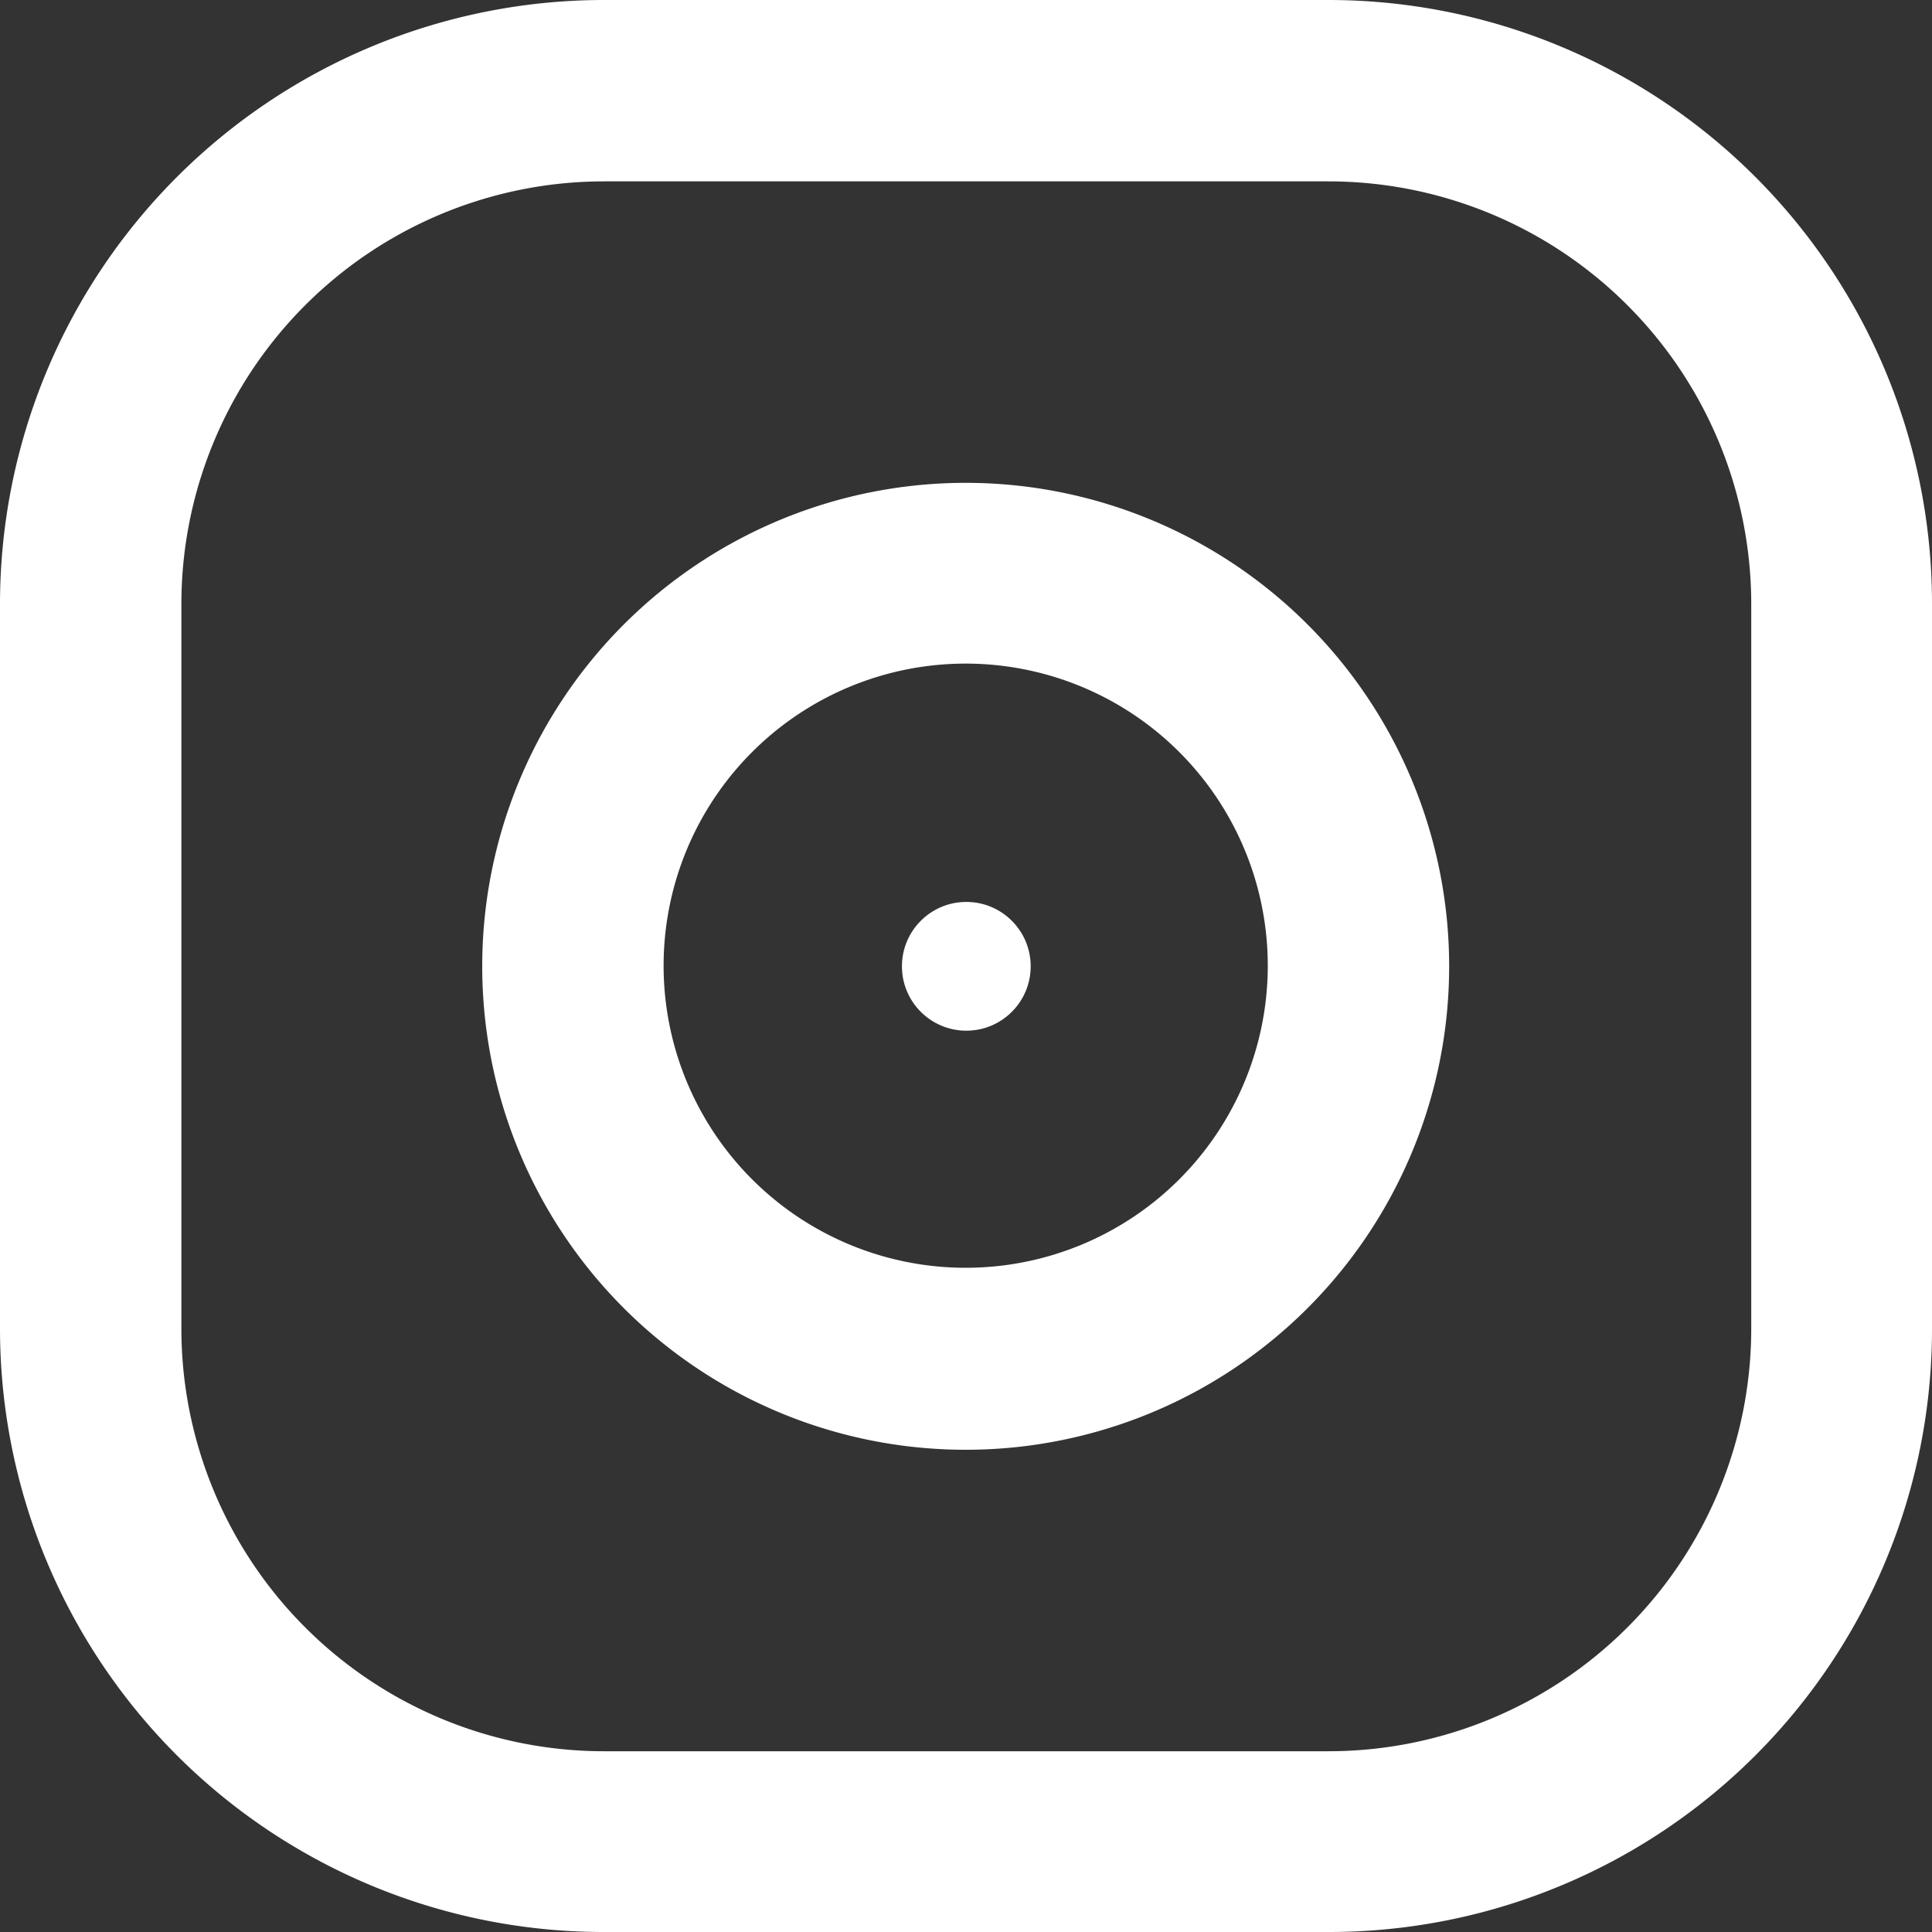
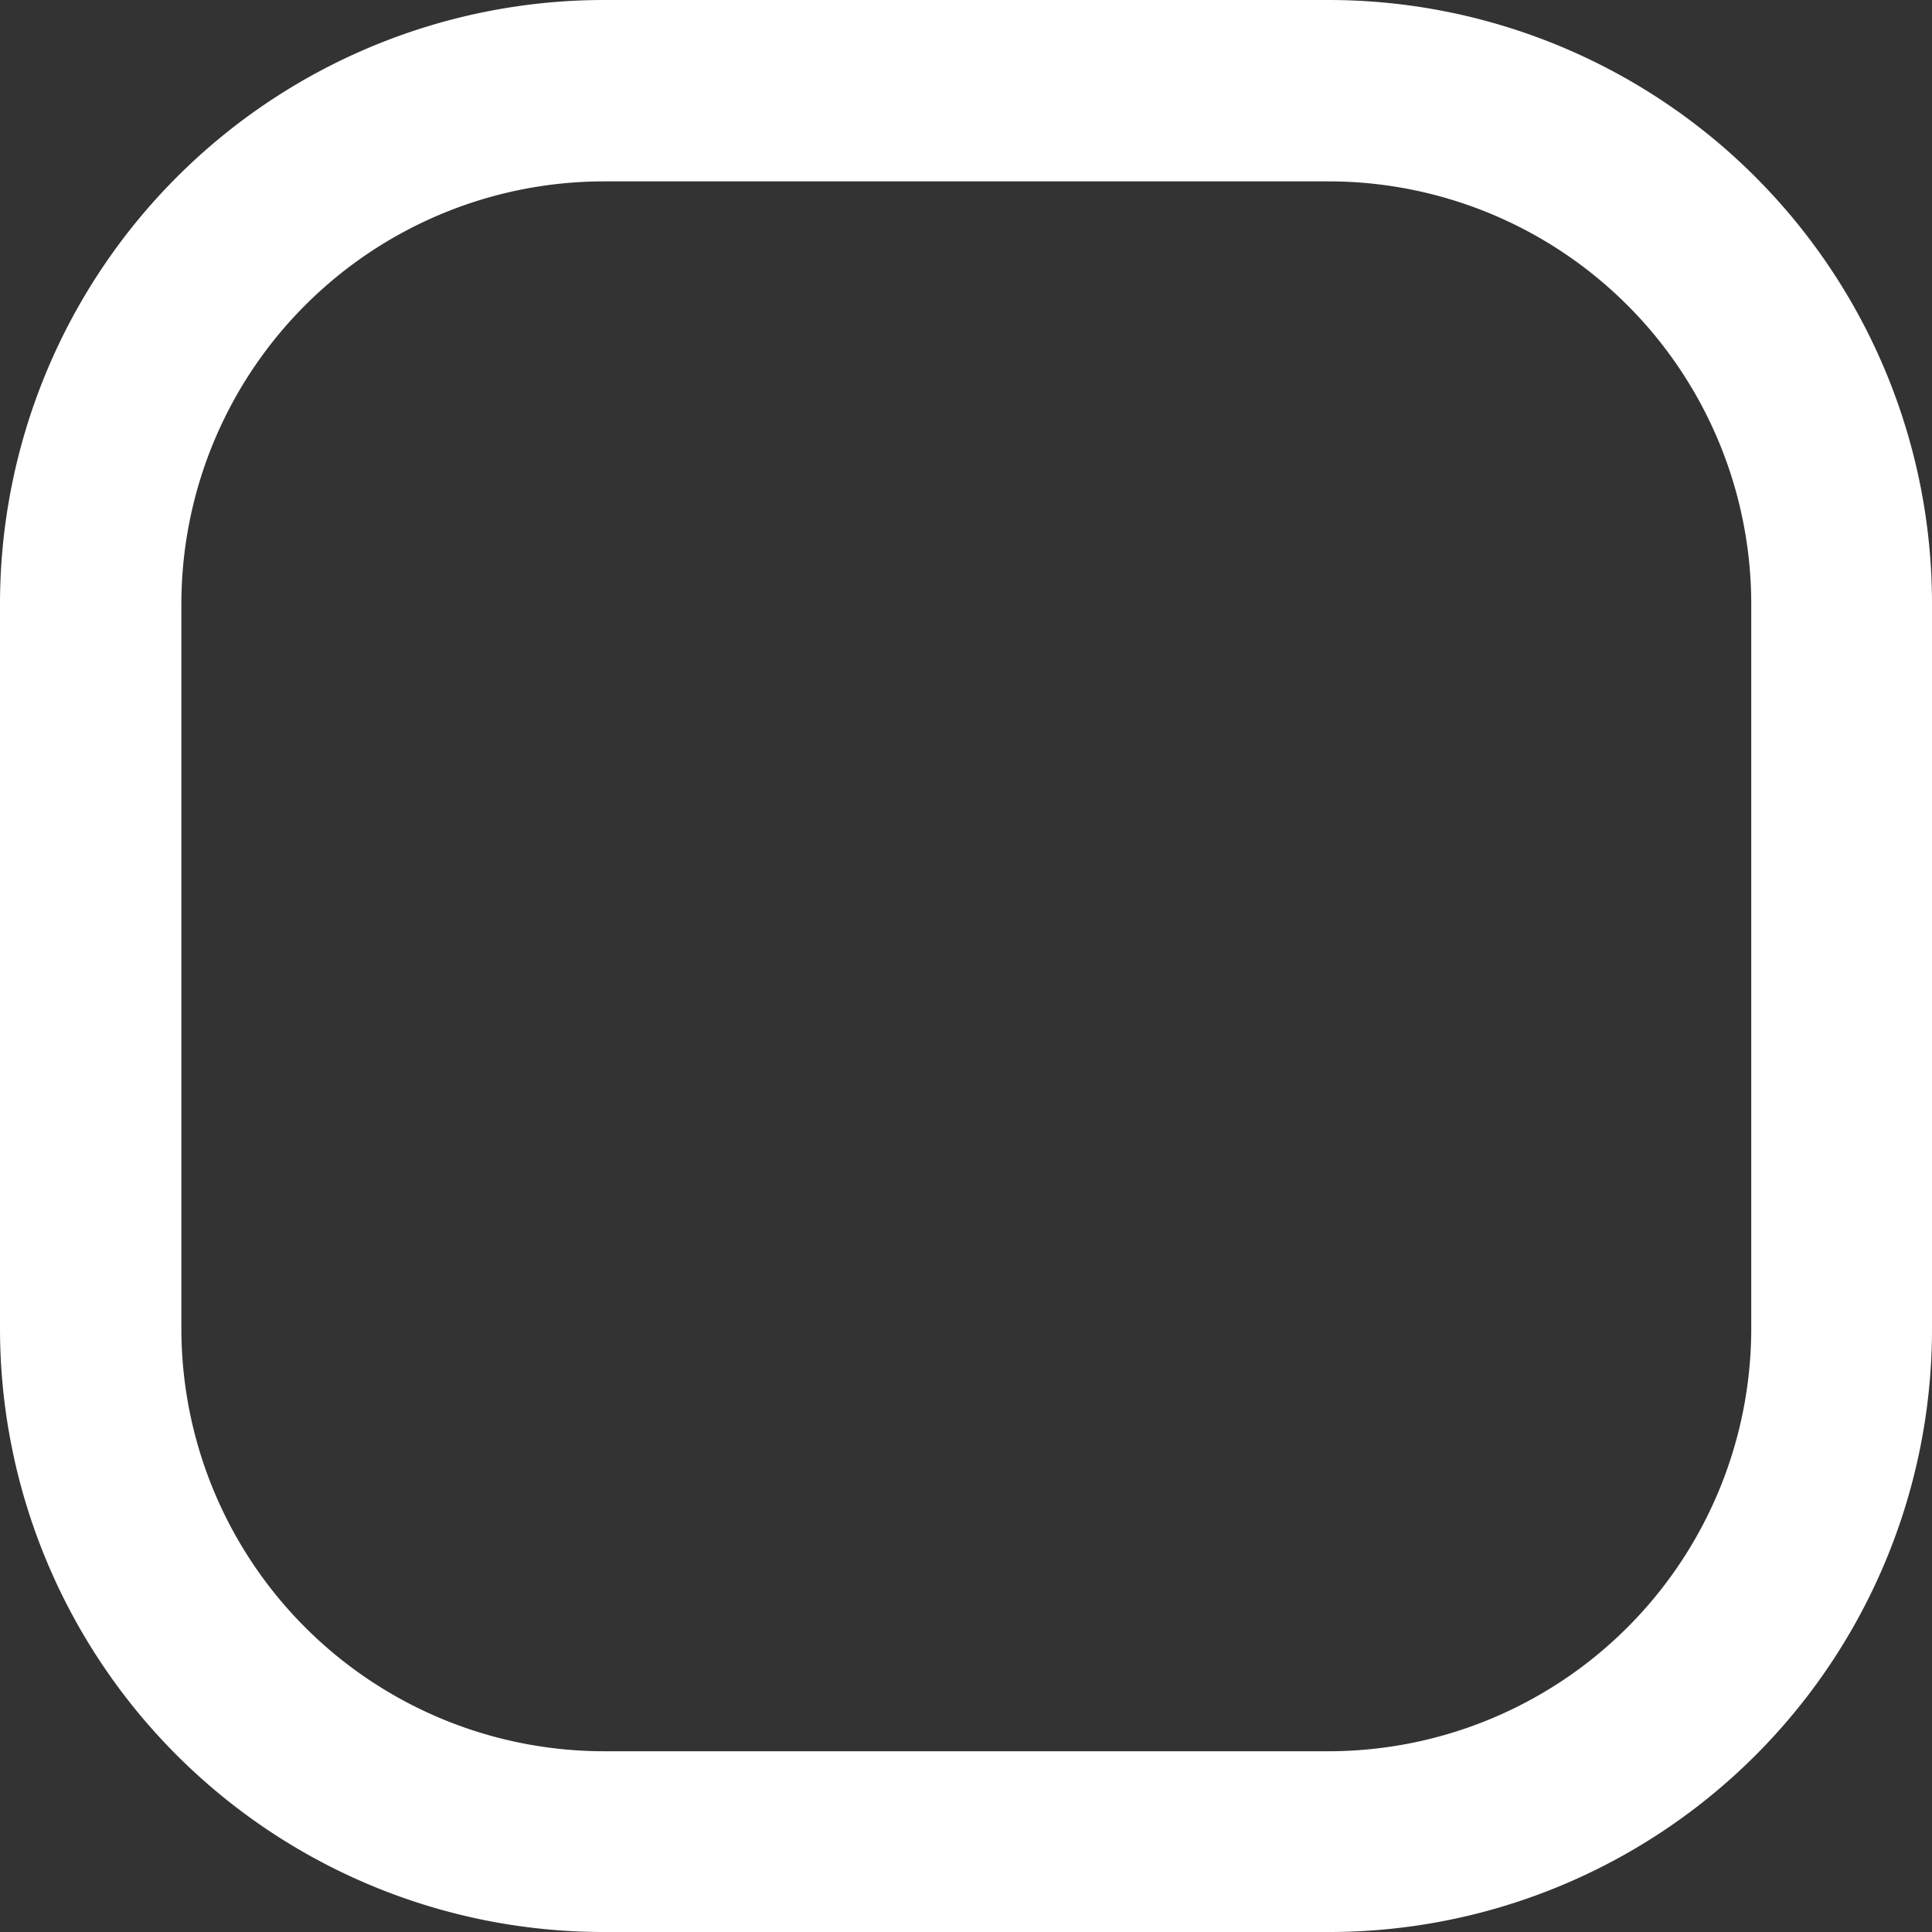
<svg xmlns="http://www.w3.org/2000/svg" viewBox="0 0 31.21 31.21">
  <rect x="0" y="0" width="31.21" height="31.21" fill="#333333" stroke="none" />
  <defs>
    <style>.cls-1{fill:#fff;}</style>
  </defs>
  <title>ico-instgram-footer</title>
  <g id="Livello_2" data-name="Livello 2">
    <g id="Livello_1-2" data-name="Livello 1">
      <path class="cls-1" d="M21.46,0H9.75A9.76,9.76,0,0,0,0,9.75V21.46a9.75,9.75,0,0,0,9.75,9.75H21.46a9.74,9.74,0,0,0,9.75-9.75V9.75A9.75,9.75,0,0,0,21.46,0Zm6.83,21.46a6.83,6.83,0,0,1-6.83,6.83H9.75a6.83,6.83,0,0,1-6.82-6.83V9.75A6.83,6.83,0,0,1,9.75,2.93H21.46a6.83,6.83,0,0,1,6.83,6.82Z" />
-       <path class="cls-1" d="M15.61,7.8a7.81,7.81,0,1,0,7.8,7.81A7.81,7.81,0,0,0,15.61,7.8Zm0,12.68a4.88,4.88,0,1,1,4.87-4.87A4.88,4.88,0,0,1,15.61,20.48Z" />
-       <circle class="cls-1" cx="15.61" cy="15.61" r="1.04" />
    </g>
  </g>
</svg>